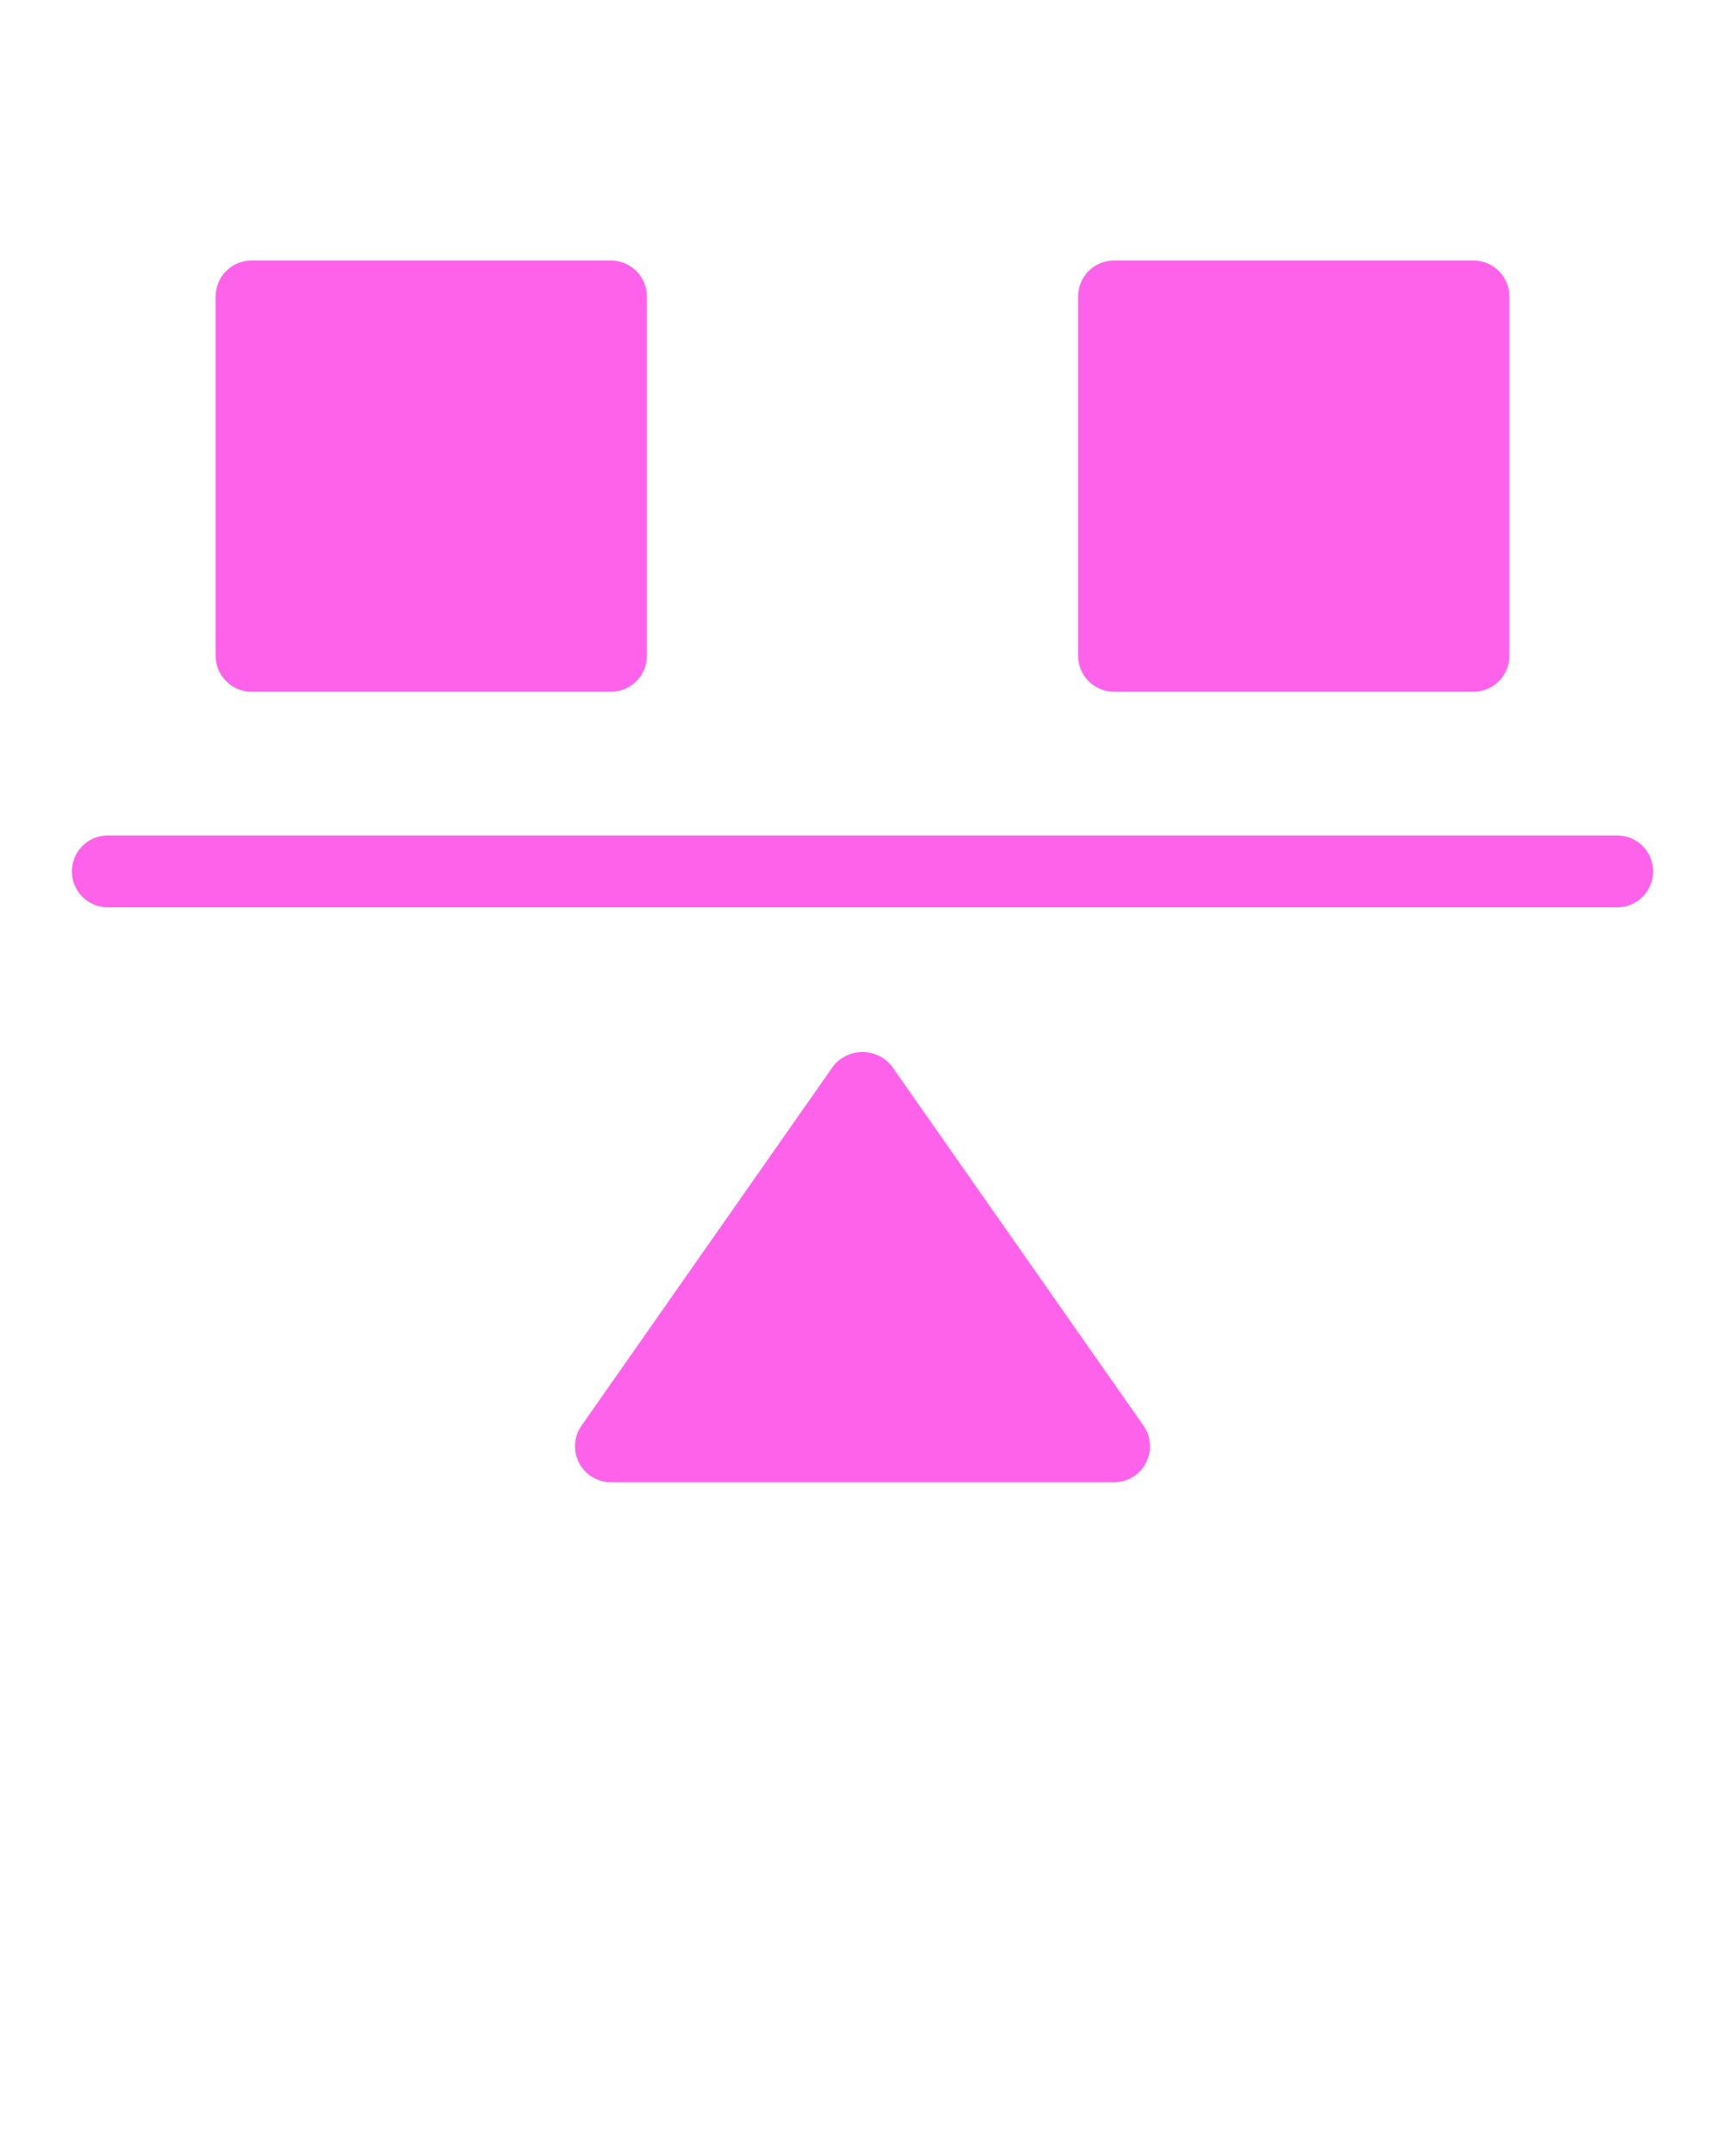
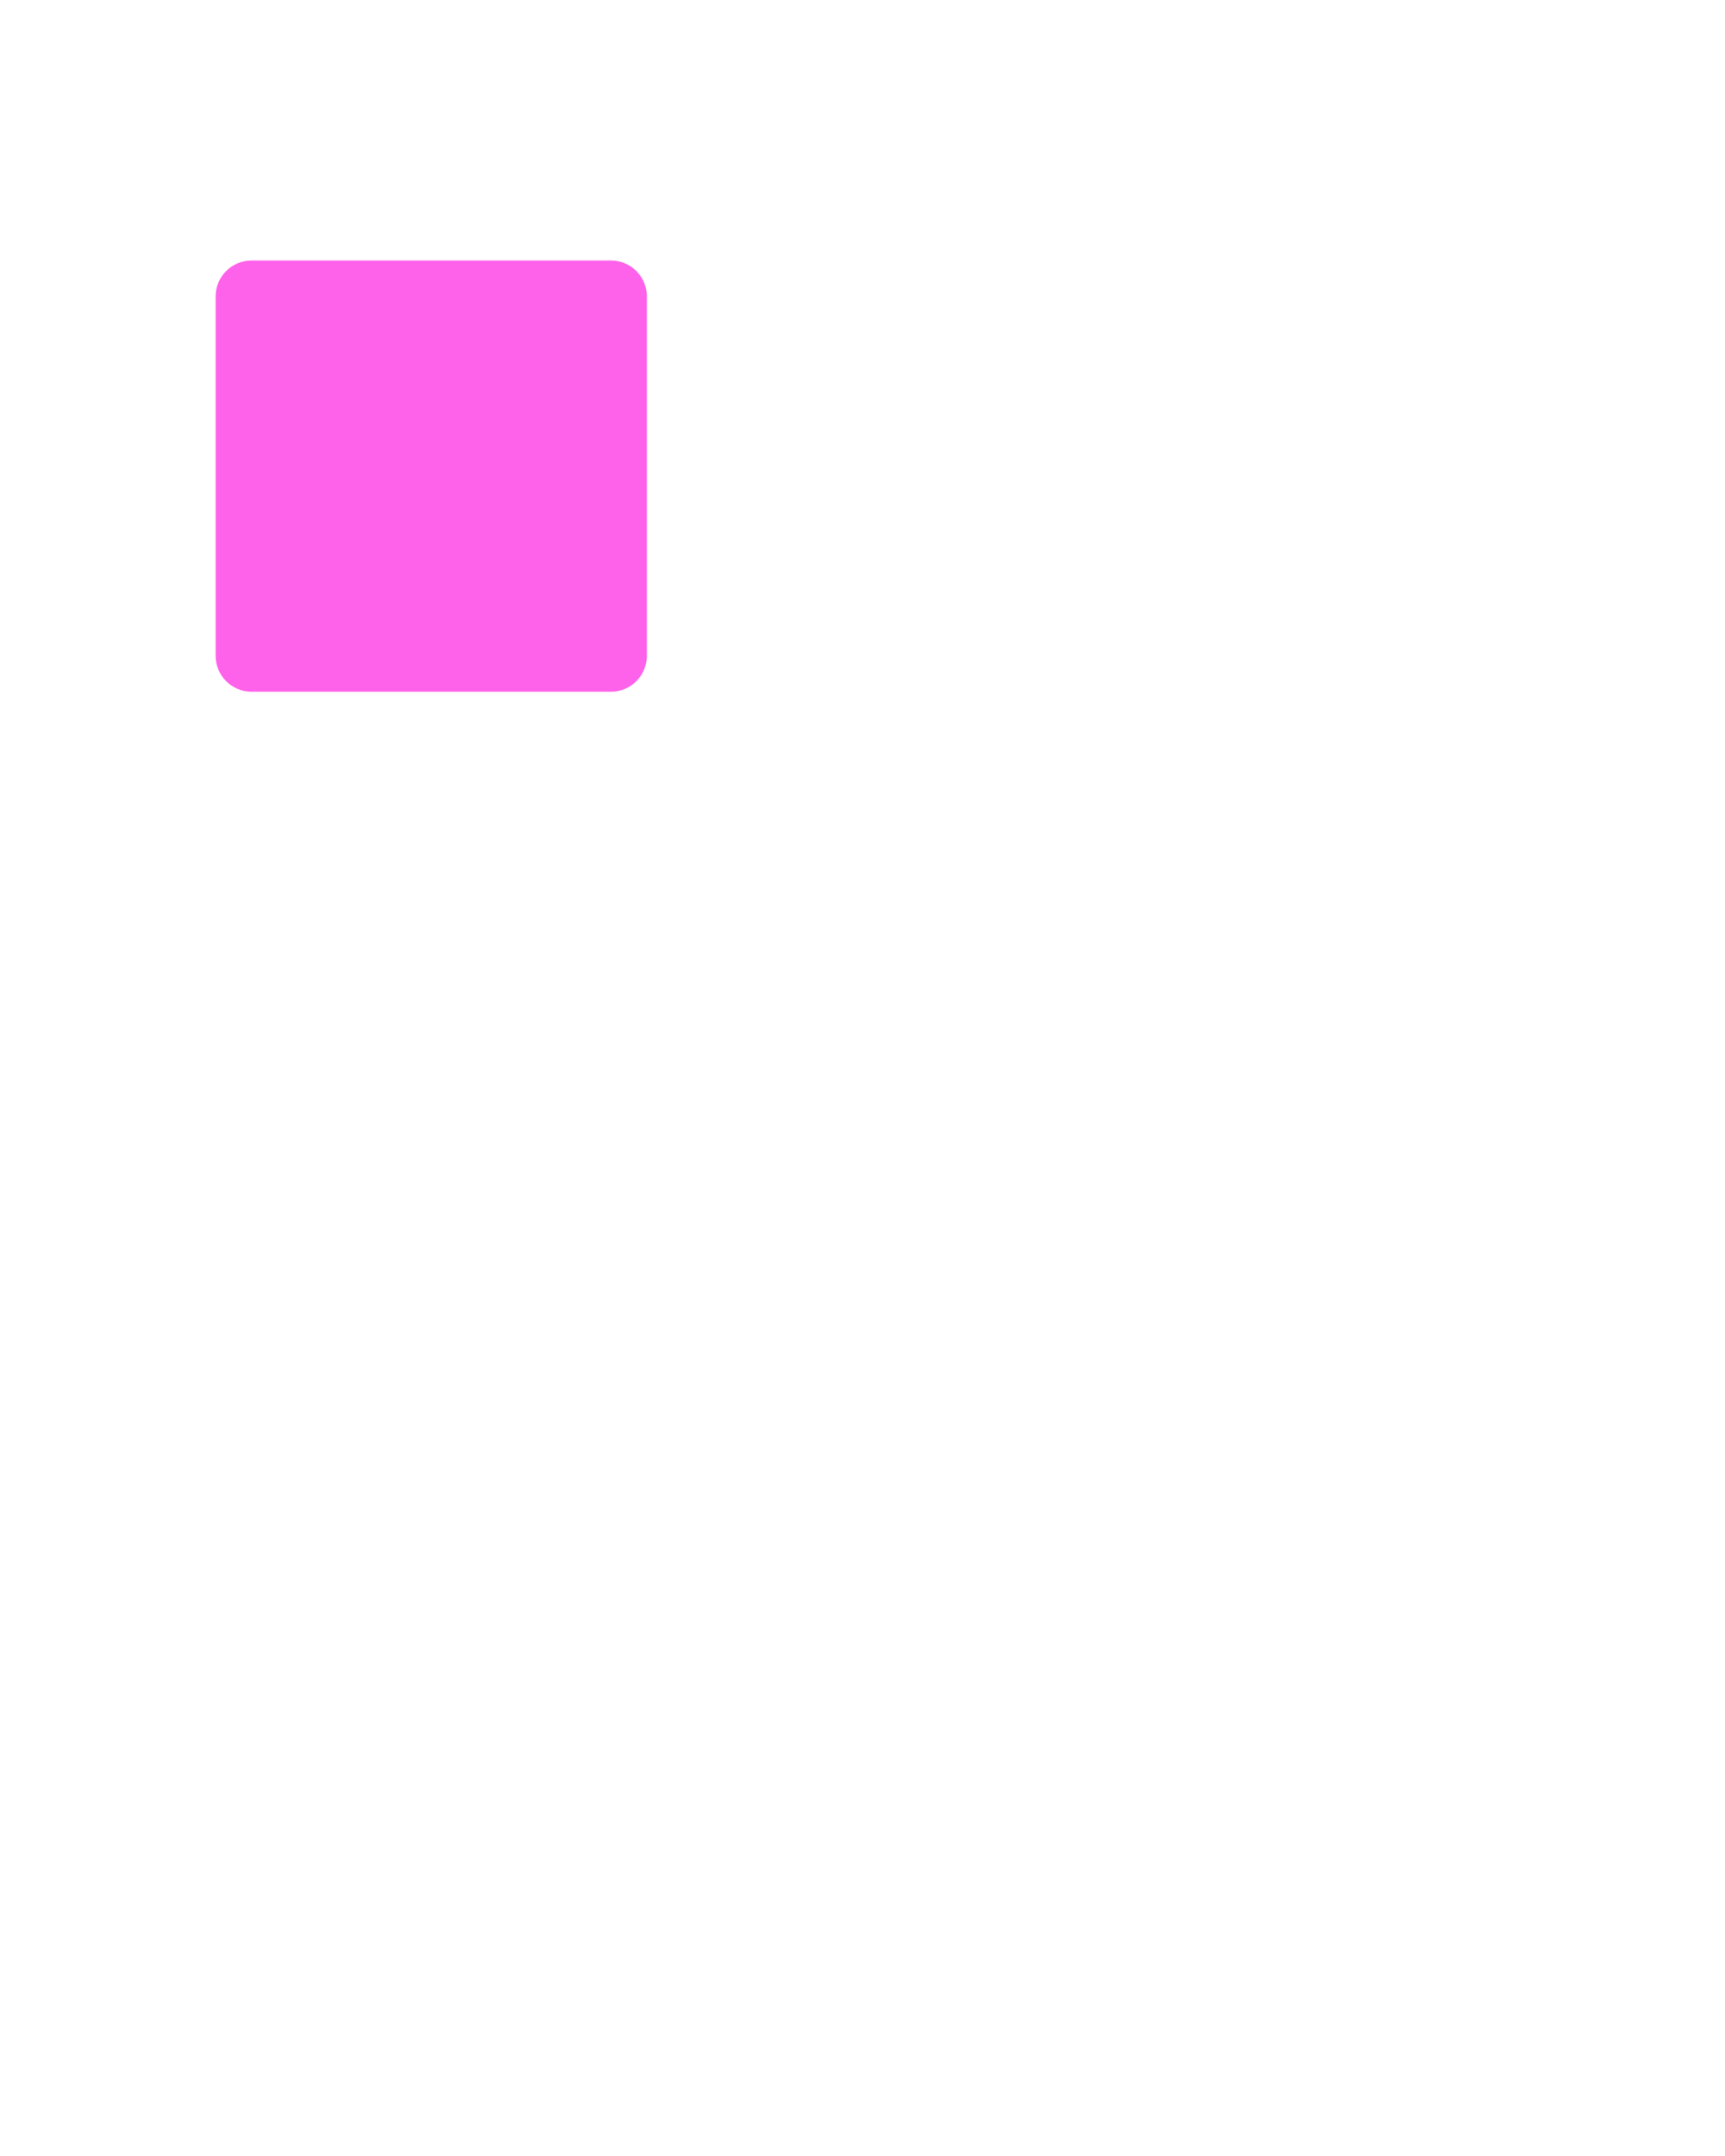
<svg xmlns="http://www.w3.org/2000/svg" width="96" height="120" viewBox="0 0 96 120" fill="none">
-   <path d="M90 46.5H6C5.47 46.5 4.961 46.711 4.586 47.086C4.211 47.461 4 47.97 4 48.5C4 49.03 4.211 49.539 4.586 49.914C4.961 50.289 5.47 50.5 6 50.5H90C90.53 50.5 91.039 50.289 91.414 49.914C91.789 49.539 92 49.03 92 48.5C92 47.97 91.789 47.461 91.414 47.086C91.039 46.711 90.53 46.5 90 46.5Z" fill="#FF62EA" />
-   <path d="M49.637 59.352C49.442 59.103 49.194 58.903 48.91 58.764C48.627 58.626 48.315 58.555 48 58.555C47.685 58.555 47.373 58.626 47.09 58.764C46.806 58.903 46.558 59.103 46.363 59.352L32.363 79.352C32.153 79.651 32.03 80.003 32.005 80.368C31.981 80.733 32.058 81.098 32.227 81.422C32.395 81.747 32.65 82.019 32.963 82.209C33.275 82.399 33.634 82.5 34 82.5H62C62.366 82.5 62.725 82.399 63.037 82.209C63.35 82.019 63.605 81.747 63.773 81.422C63.942 81.098 64.019 80.733 63.995 80.368C63.97 80.003 63.847 79.651 63.637 79.352L49.637 59.352Z" fill="#FF62EA" />
  <path d="M34 14.5H14C12.895 14.5 12 15.395 12 16.5V36.5C12 37.605 12.895 38.5 14 38.5H34C35.105 38.5 36 37.605 36 36.5V16.5C36 15.395 35.105 14.5 34 14.5Z" fill="#FF62EA" />
-   <path d="M82 14.5H62C60.895 14.5 60 15.395 60 16.5V36.5C60 37.605 60.895 38.5 62 38.5H82C83.105 38.5 84 37.605 84 36.5V16.5C84 15.395 83.105 14.5 82 14.5Z" fill="#FF62EA" />
</svg>